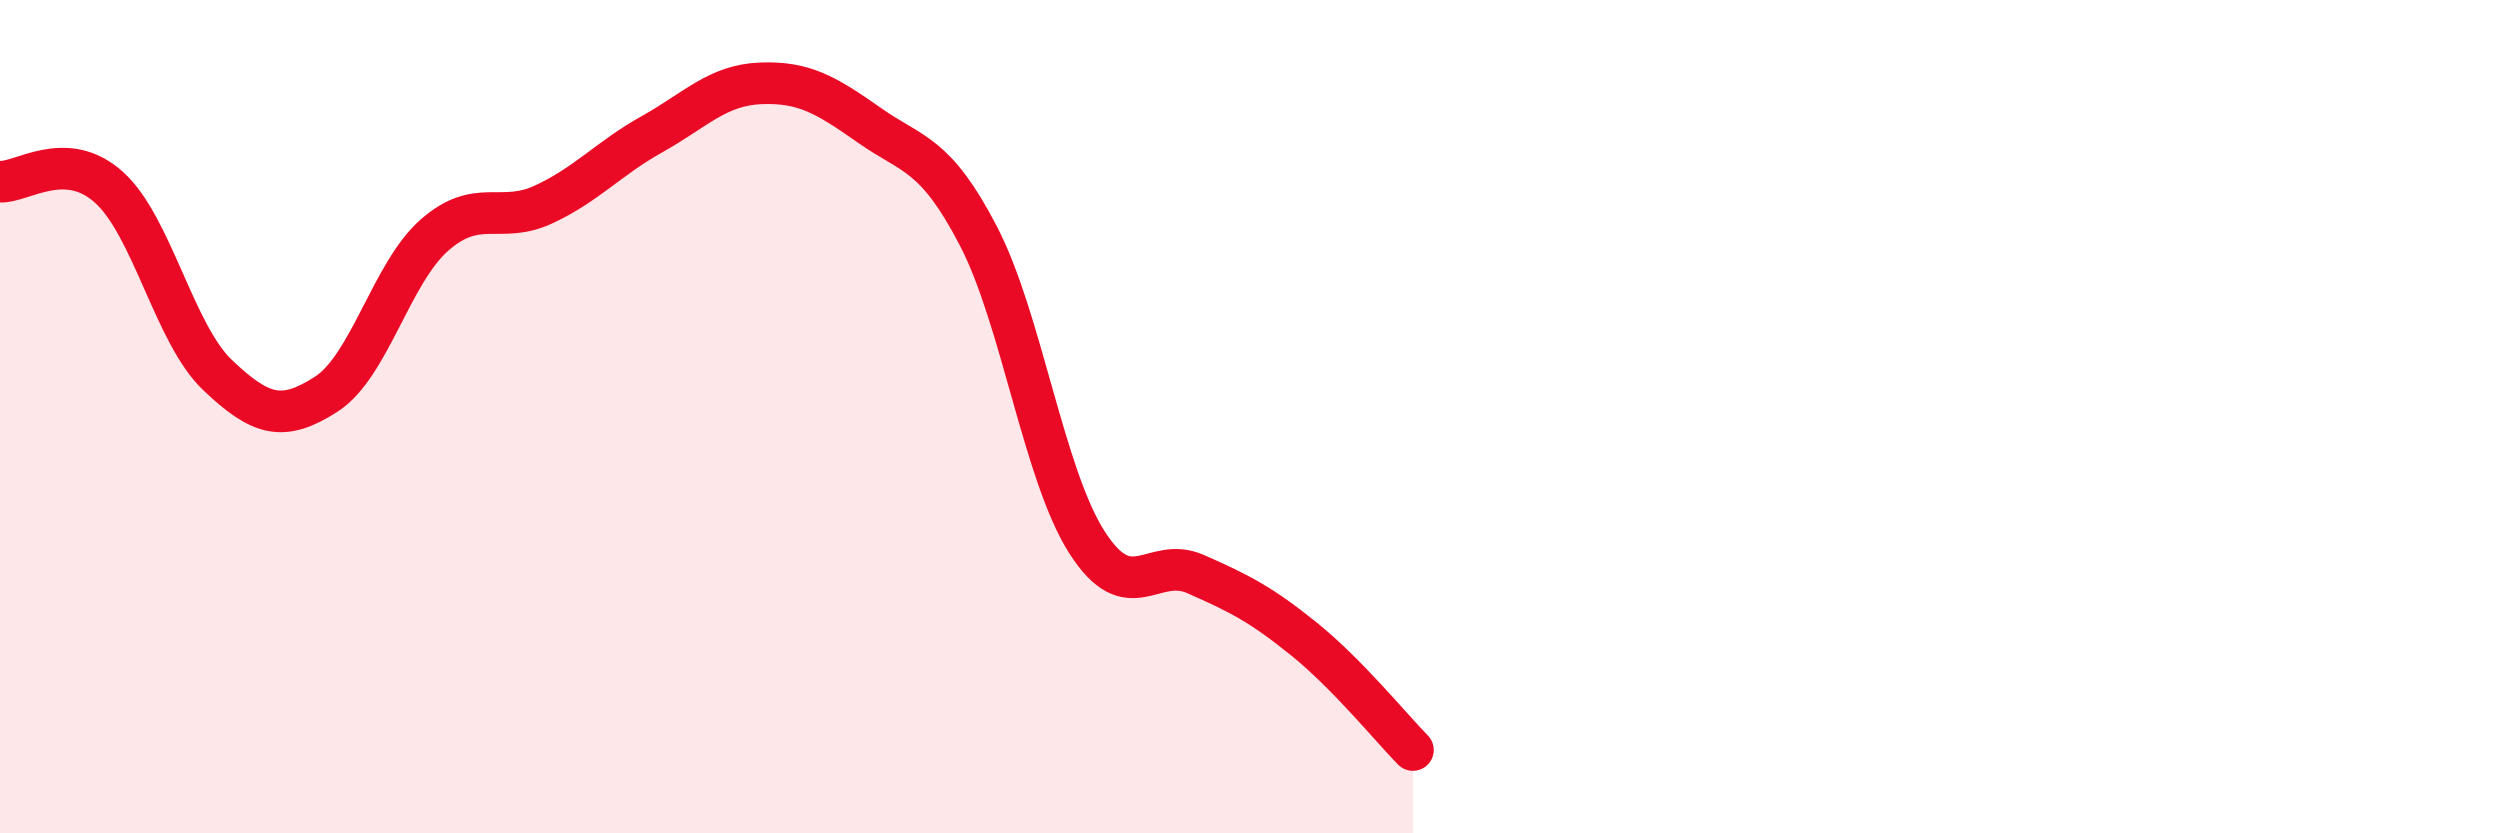
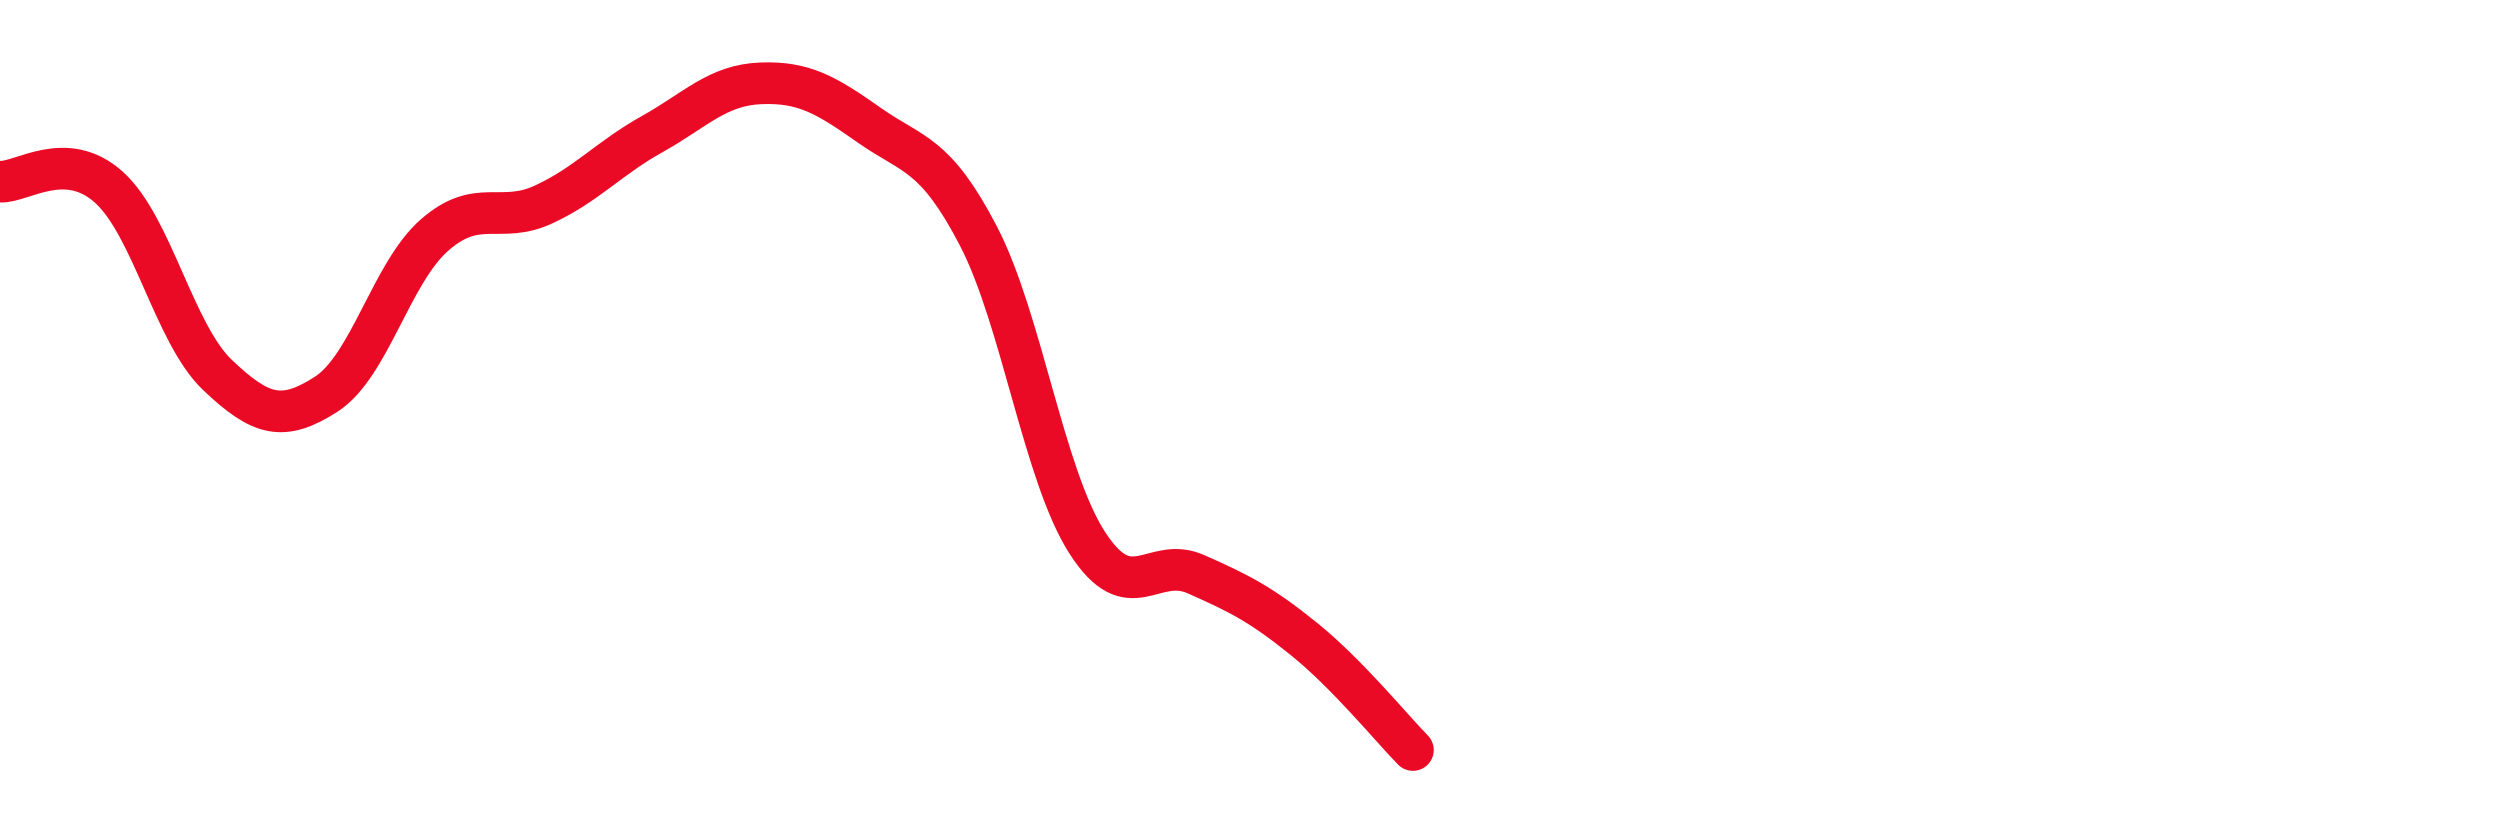
<svg xmlns="http://www.w3.org/2000/svg" width="60" height="20" viewBox="0 0 60 20">
-   <path d="M 0,4.36 C 0.52,4.39 1.57,3.56 2.61,4.49 C 3.65,5.42 4.18,8.01 5.22,9 C 6.26,9.99 6.79,10.13 7.83,9.46 C 8.87,8.79 9.39,6.55 10.43,5.64 C 11.47,4.73 12,5.39 13.04,4.91 C 14.08,4.43 14.61,3.8 15.65,3.22 C 16.69,2.64 17.22,2.04 18.26,2 C 19.3,1.96 19.83,2.28 20.87,3.01 C 21.91,3.74 22.44,3.66 23.48,5.66 C 24.52,7.66 25.05,11.4 26.09,13.02 C 27.13,14.64 27.66,13.32 28.7,13.78 C 29.74,14.24 30.26,14.5 31.3,15.34 C 32.34,16.18 33.39,17.47 33.91,18L33.91 20L0 20Z" fill="#EB0A25" opacity="0.1" stroke-linecap="round" stroke-linejoin="round" />
  <path d="M 0,4.36 C 0.52,4.39 1.57,3.56 2.61,4.49 C 3.65,5.42 4.18,8.01 5.22,9 C 6.26,9.99 6.79,10.13 7.83,9.46 C 8.87,8.79 9.39,6.55 10.43,5.64 C 11.47,4.73 12,5.39 13.04,4.91 C 14.08,4.43 14.61,3.8 15.65,3.22 C 16.69,2.64 17.22,2.04 18.26,2 C 19.3,1.96 19.83,2.28 20.87,3.01 C 21.91,3.74 22.44,3.66 23.48,5.66 C 24.52,7.66 25.05,11.4 26.09,13.02 C 27.13,14.64 27.66,13.32 28.7,13.78 C 29.74,14.24 30.26,14.5 31.3,15.34 C 32.34,16.18 33.39,17.47 33.91,18" stroke="#EB0A25" stroke-width="1" fill="none" stroke-linecap="round" stroke-linejoin="round" />
</svg>